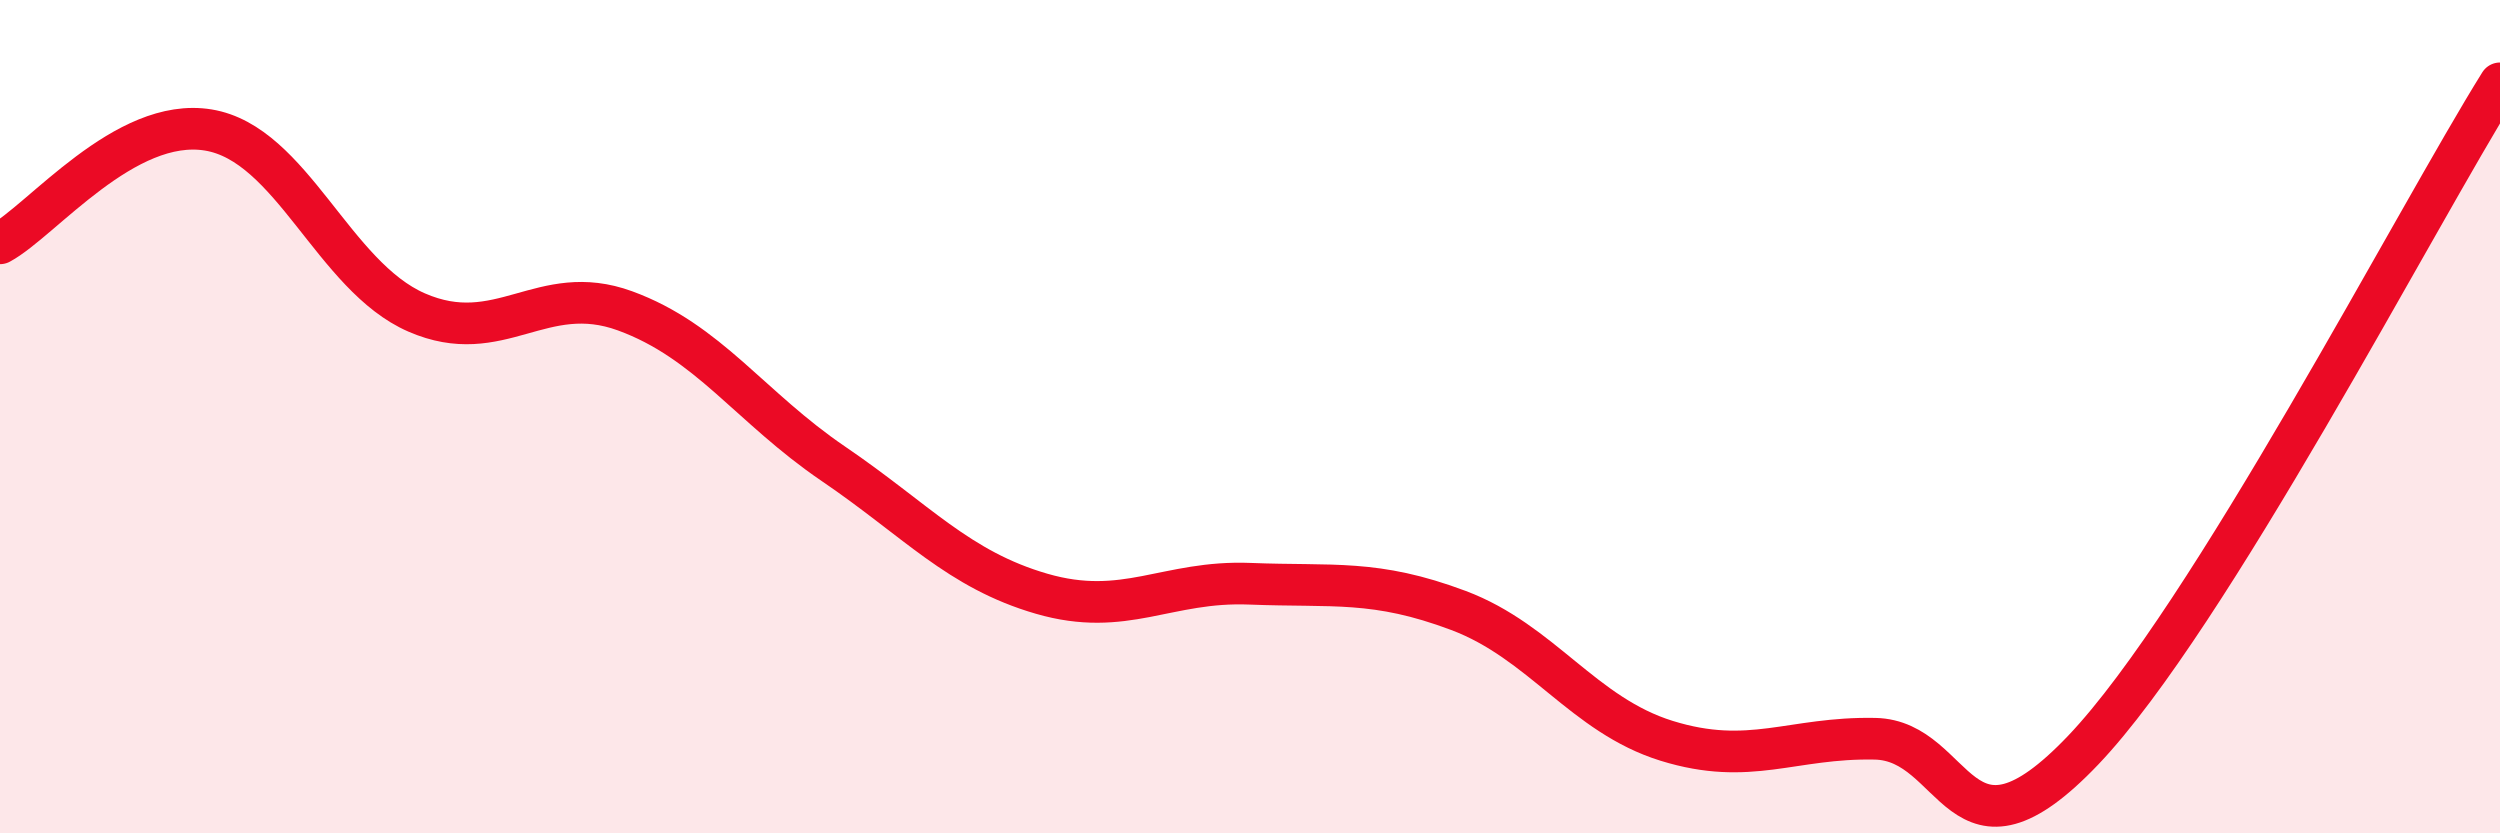
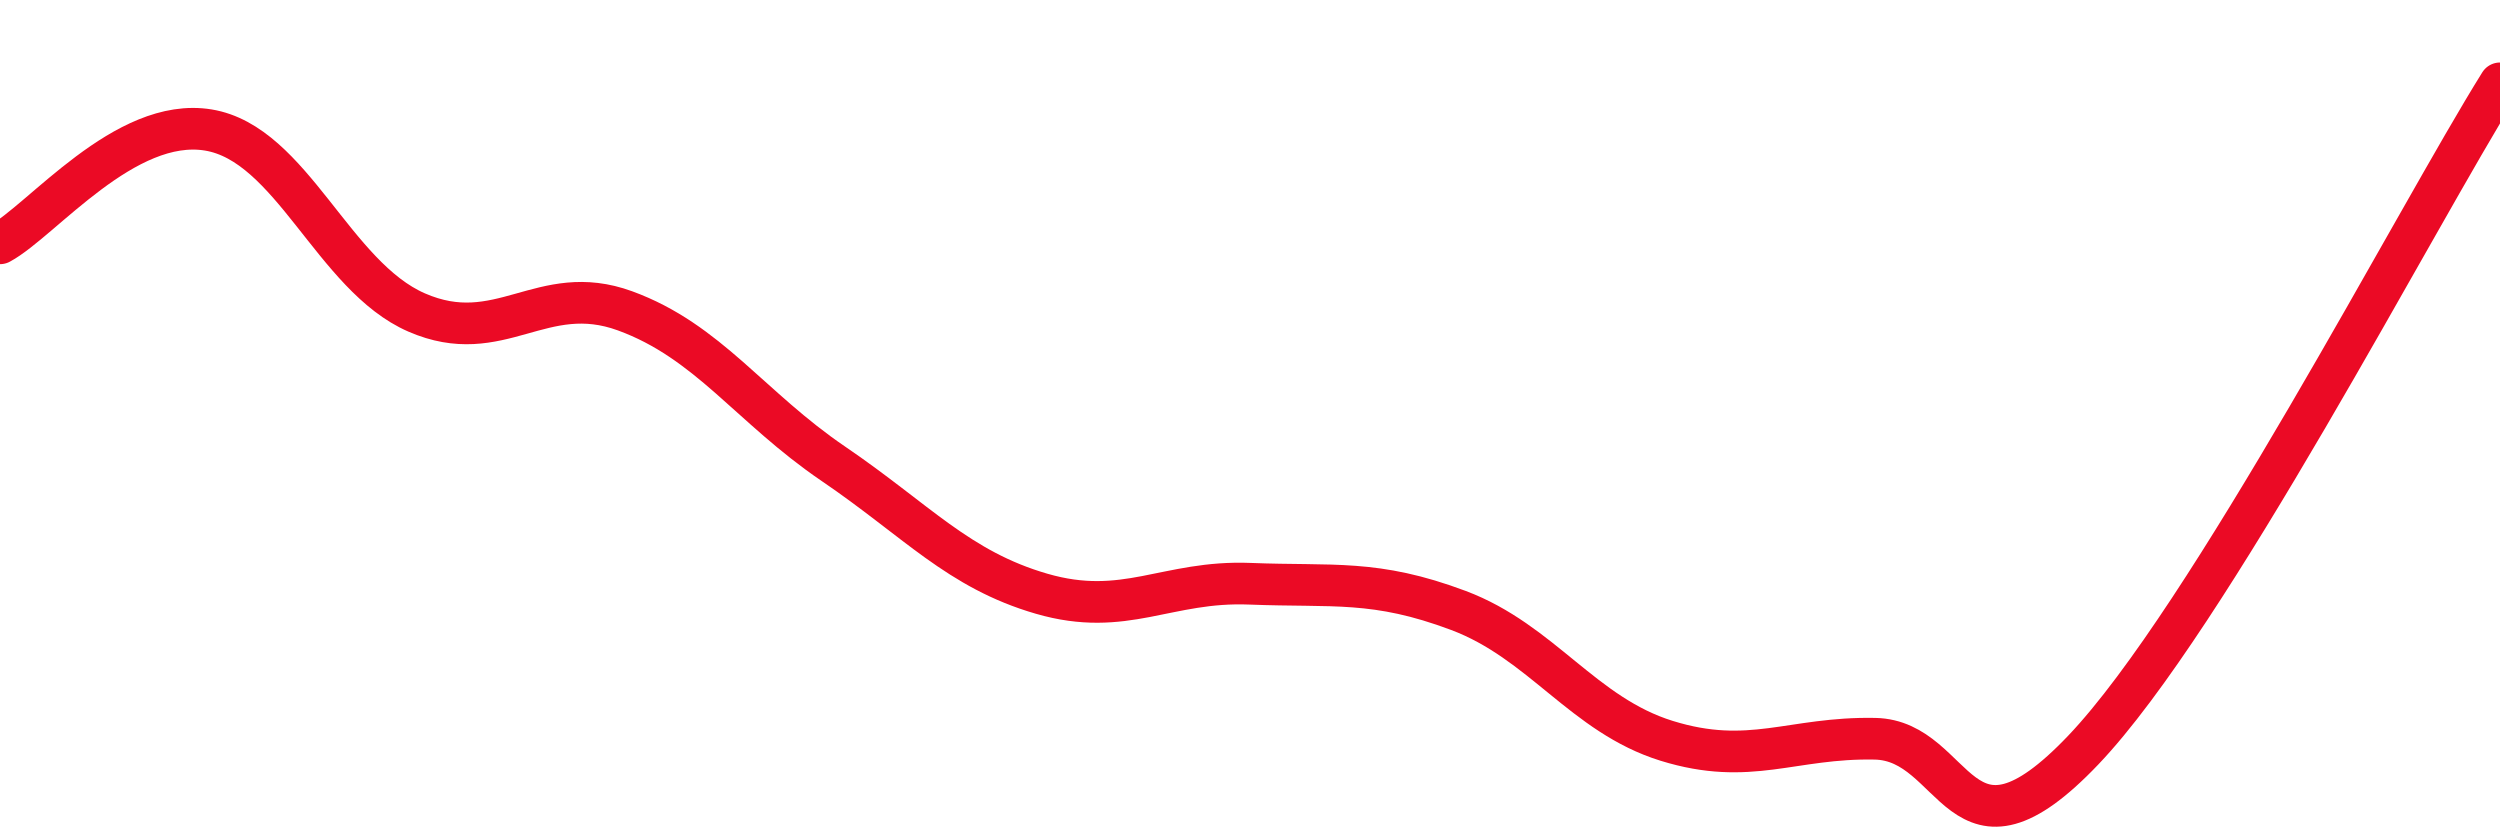
<svg xmlns="http://www.w3.org/2000/svg" width="60" height="20" viewBox="0 0 60 20">
-   <path d="M 0,5.84 C 1,5.3 3,2.79 5,3.12 C 7,3.45 8,6.63 10,7.5 C 12,8.37 13,6.73 15,7.46 C 17,8.19 18,9.77 20,11.13 C 22,12.49 23,13.67 25,14.25 C 27,14.83 28,13.93 30,14.01 C 32,14.09 33,13.9 35,14.65 C 37,15.4 38,17.16 40,17.78 C 42,18.4 43,17.69 45,17.73 C 47,17.77 47,21.15 50,18 C 53,14.85 58,5.2 60,2L60 20L0 20Z" fill="#EB0A25" opacity="0.1" stroke-linecap="round" stroke-linejoin="round" />
  <path d="M 0,5.84 C 1,5.3 3,2.79 5,3.12 C 7,3.45 8,6.63 10,7.5 C 12,8.37 13,6.73 15,7.46 C 17,8.19 18,9.77 20,11.13 C 22,12.49 23,13.67 25,14.25 C 27,14.83 28,13.93 30,14.01 C 32,14.09 33,13.9 35,14.65 C 37,15.4 38,17.16 40,17.78 C 42,18.4 43,17.69 45,17.73 C 47,17.77 47,21.15 50,18 C 53,14.85 58,5.2 60,2" stroke="#EB0A25" stroke-width="1" fill="none" stroke-linecap="round" stroke-linejoin="round" />
</svg>